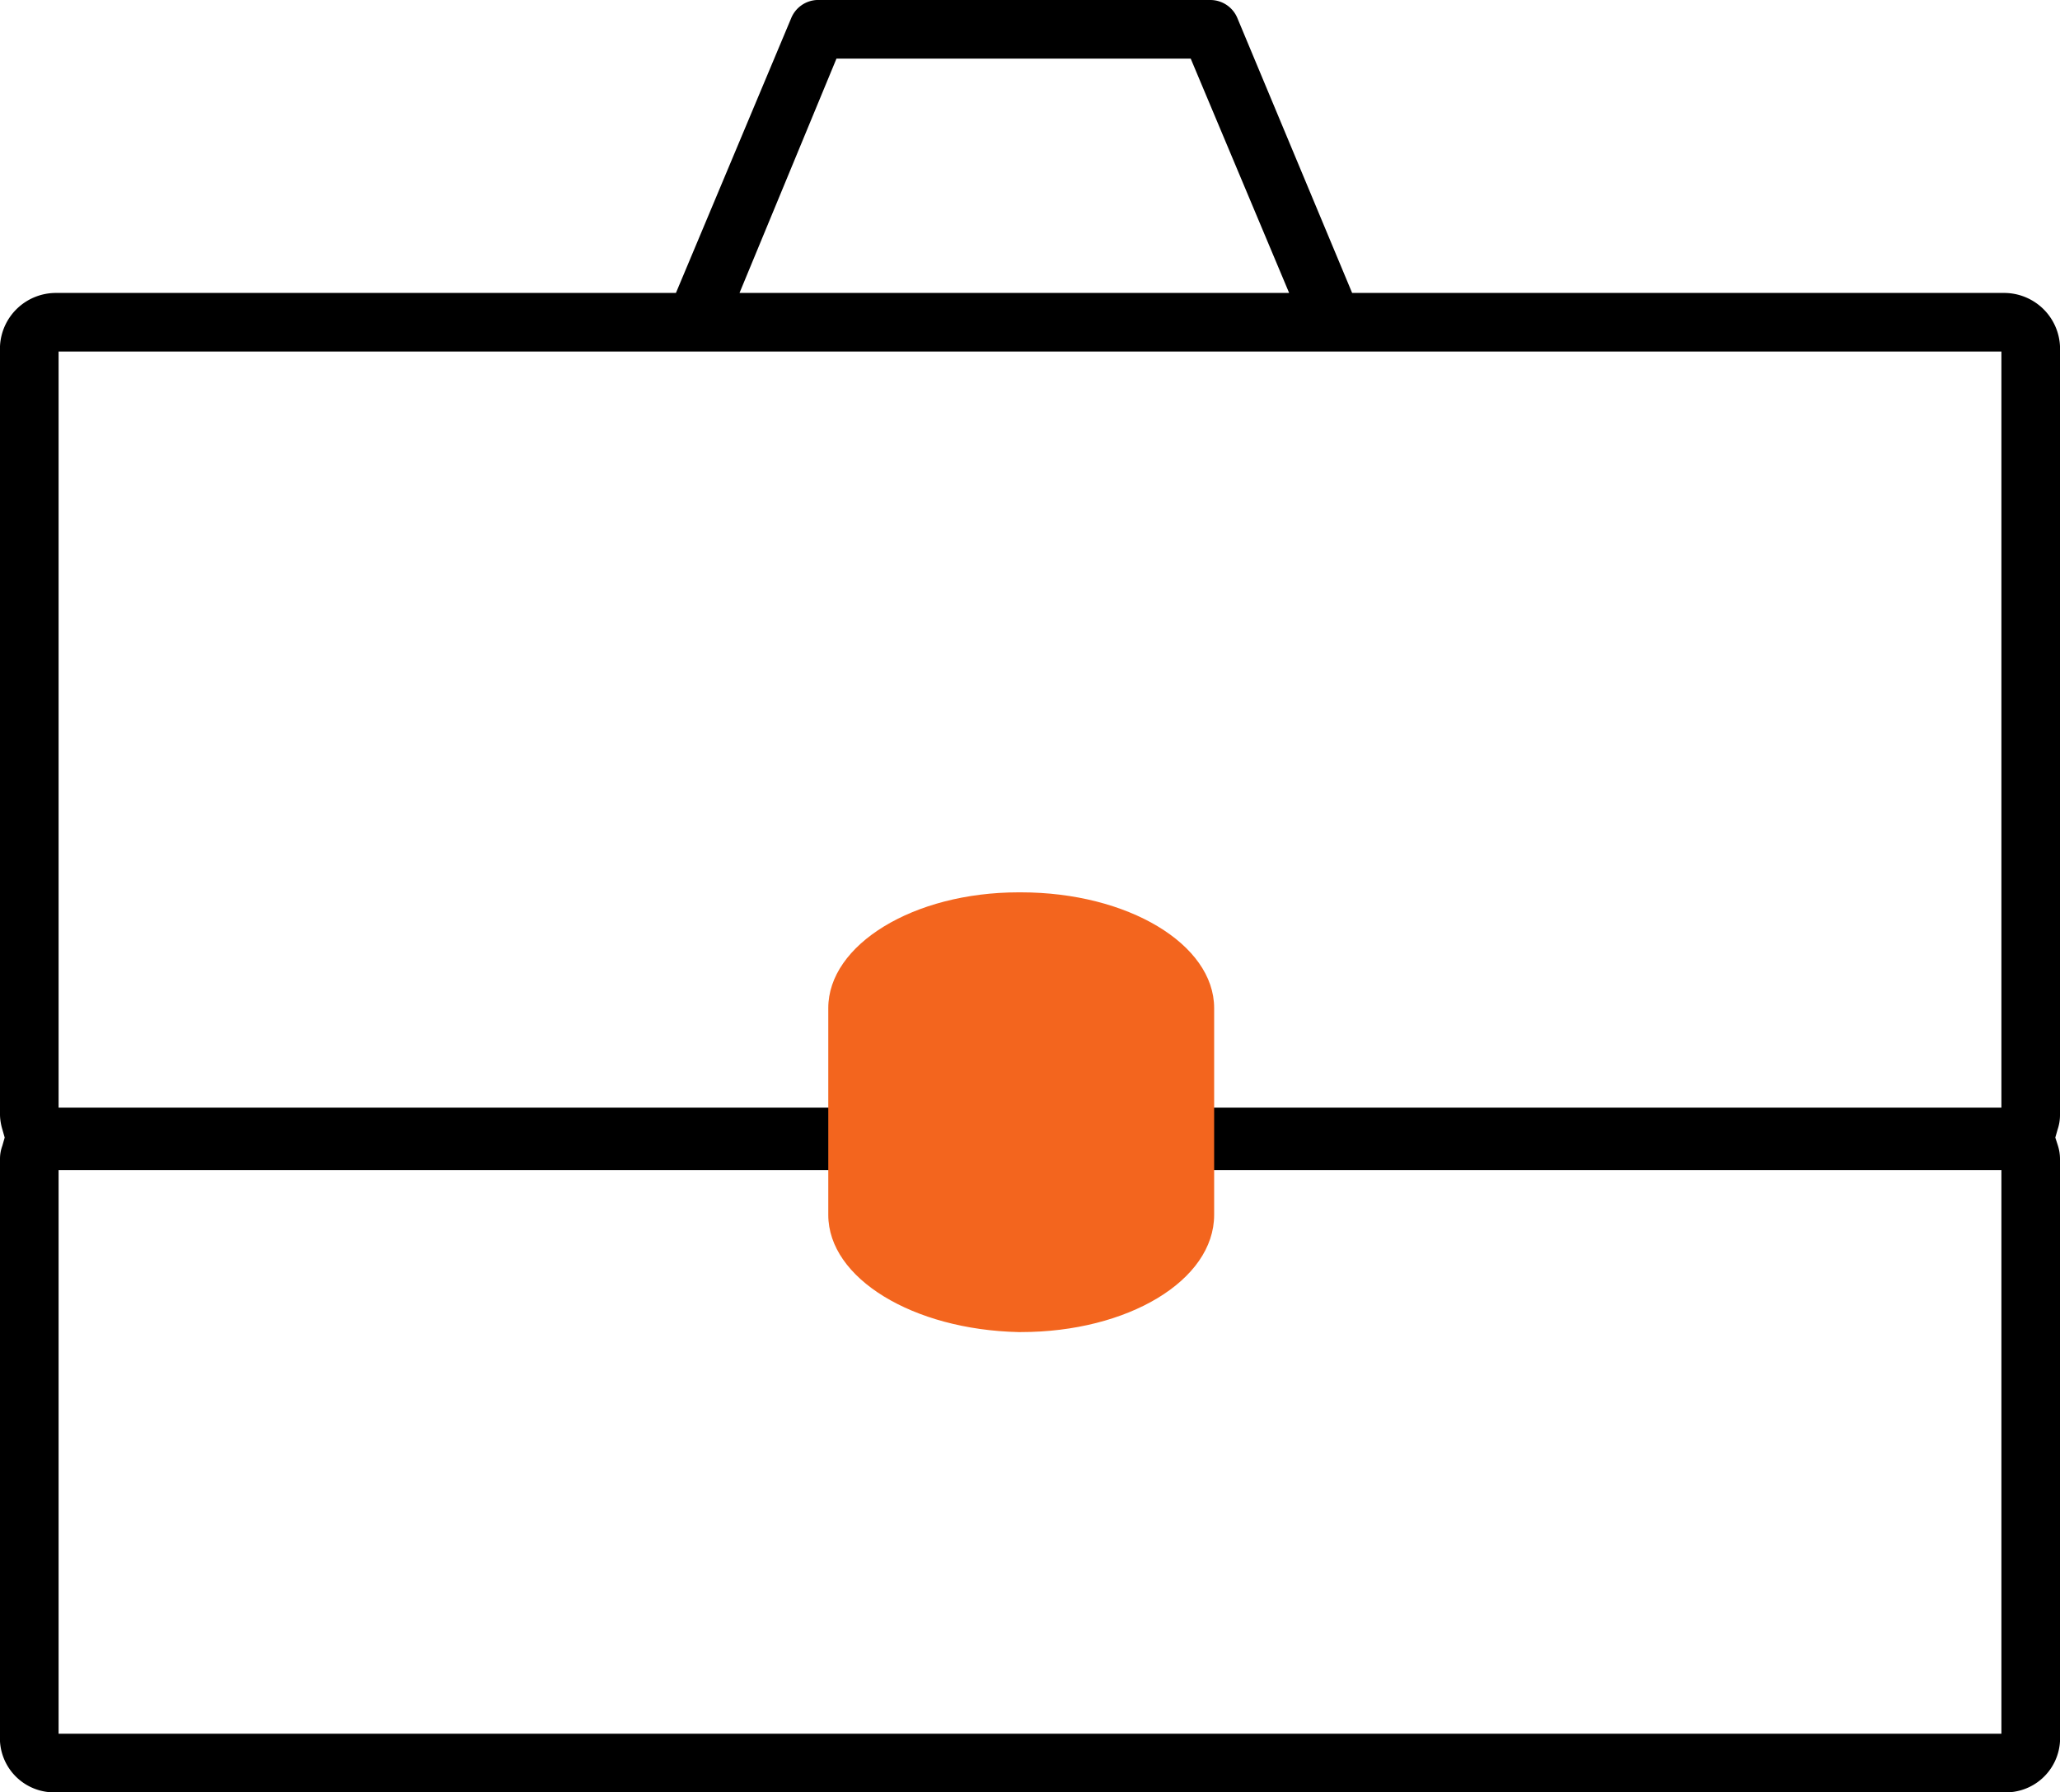
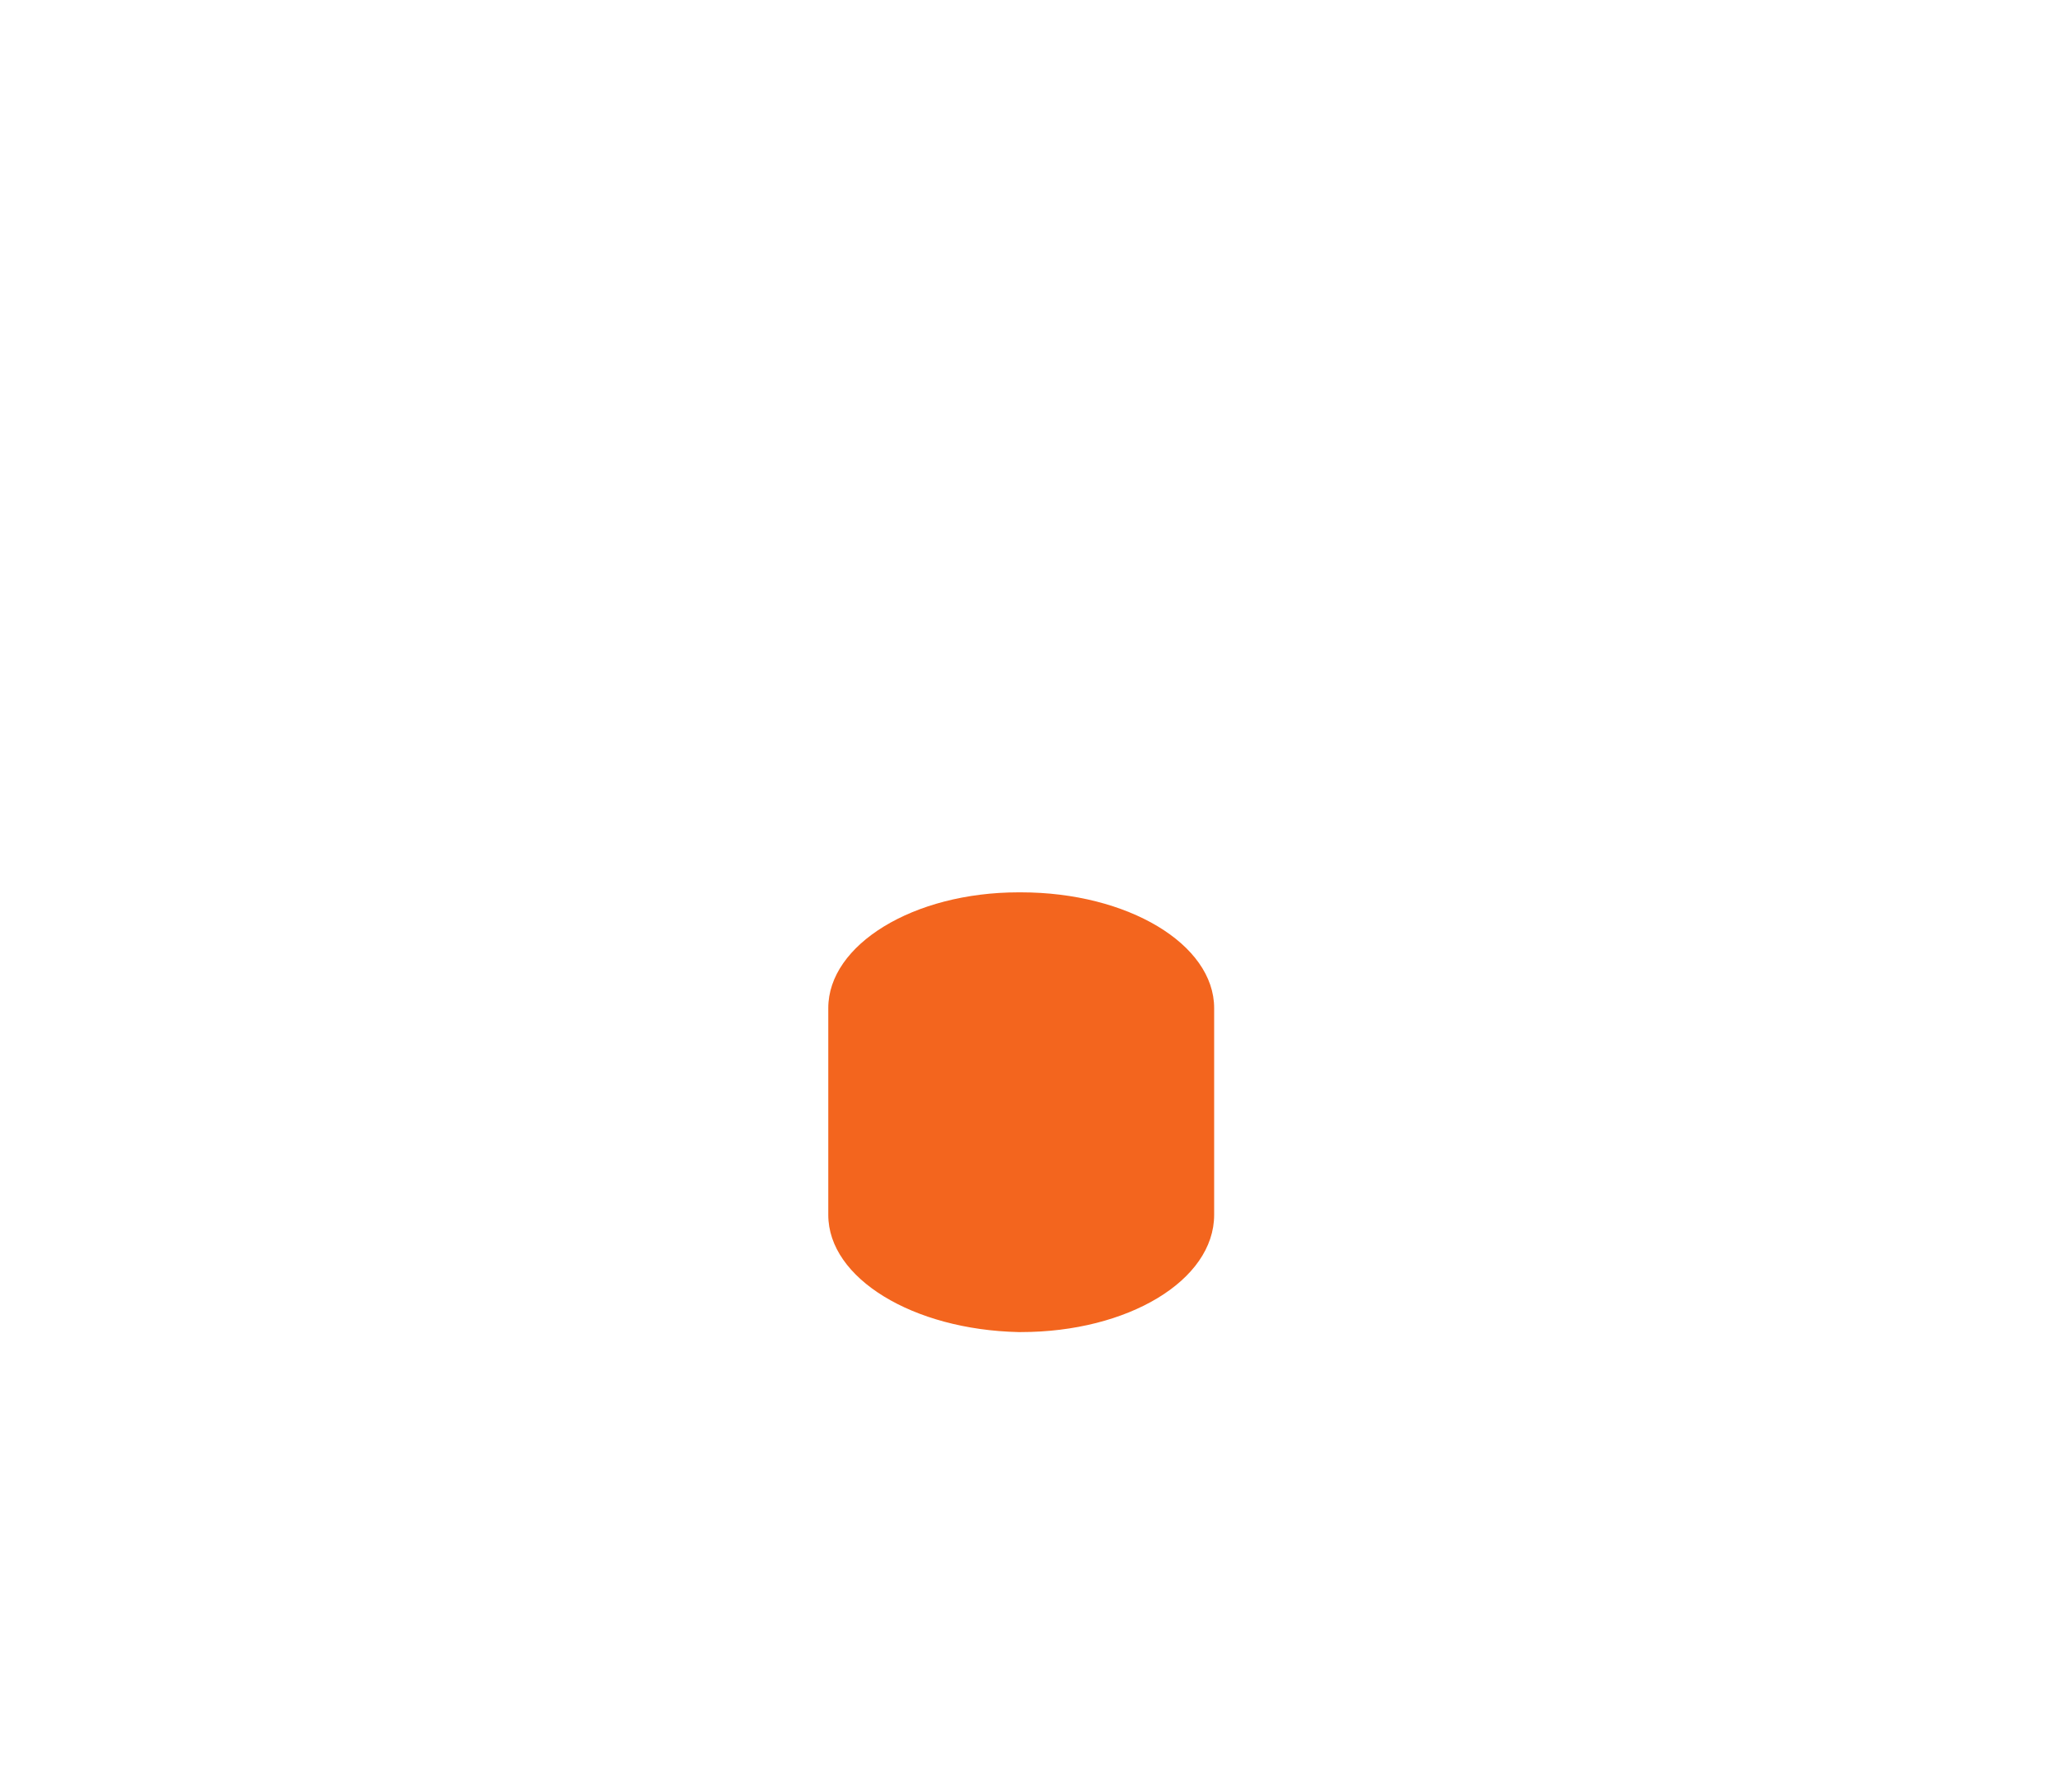
<svg xmlns="http://www.w3.org/2000/svg" viewBox="0 0 70.31 61.18">
  <defs>
    <style>.cls-1{fill:#f3651e;}</style>
  </defs>
  <g id="レイヤー_2" data-name="レイヤー 2">
    <g id="レイヤー_4" data-name="レイヤー 4">
-       <path d="M68.37,10H46.15L42.23.61A1,1,0,0,0,41.31,0L27.88,0A1,1,0,0,0,27,.63L23.07,10H1.94A1.91,1.91,0,0,0,0,11.82V38.07a1.91,1.91,0,0,0,.08.48l.08.28-.08.28a1.29,1.29,0,0,0-.08.44V59.44a1.85,1.85,0,0,0,1.94,1.74H68.37a1.85,1.85,0,0,0,1.94-1.74V39.55a1.53,1.53,0,0,0-.07-.44l-.09-.28.08-.28a1.55,1.55,0,0,0,.08-.48V11.82A1.91,1.91,0,0,0,68.37,10ZM28.55,2,40.64,2,44,10H25.24ZM68.31,59.18H2V39.94H68.31Zm0-21.37H2V12H68.31Z" />
      <path class="cls-1" d="M34.85,30.46h-.09c-3.59,0-6.49,1.79-6.49,3.95v7.06c0,2.17,2.9,3.92,6.49,4h.09c3.64,0,6.59-1.76,6.59-4V34.41C41.44,32.23,38.49,30.46,34.85,30.46Z" />
    </g>
  </g>
</svg>